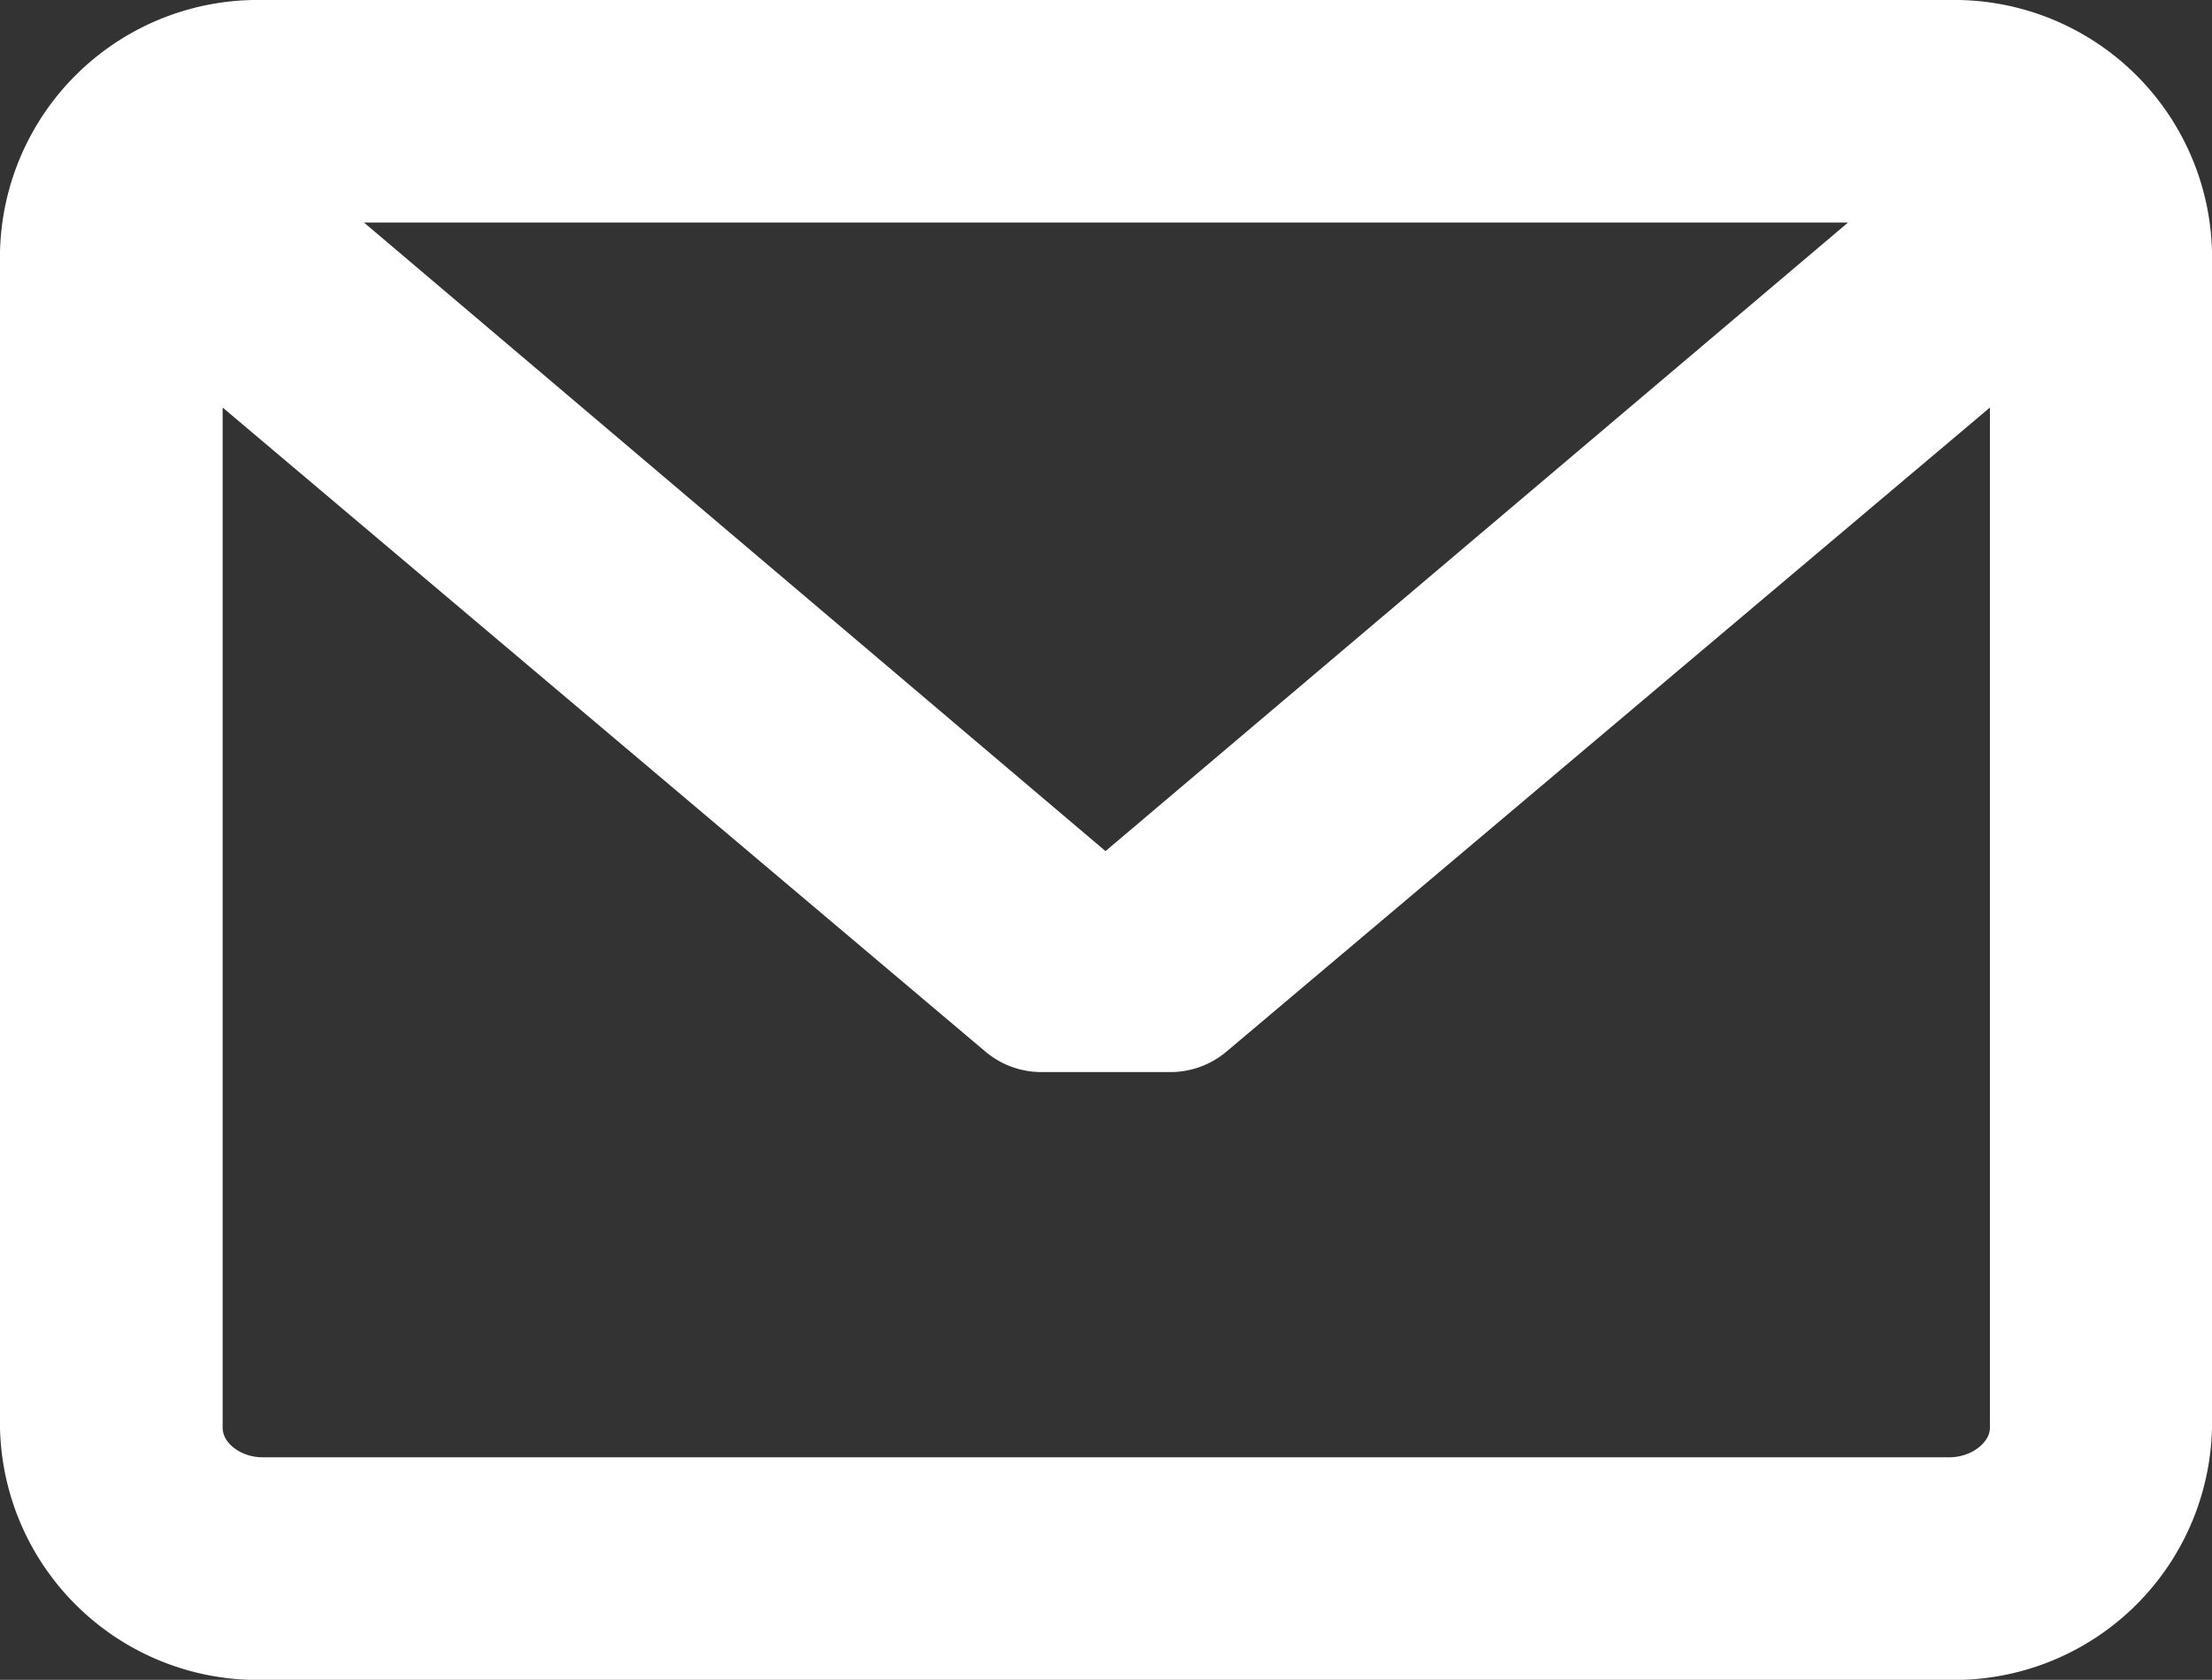
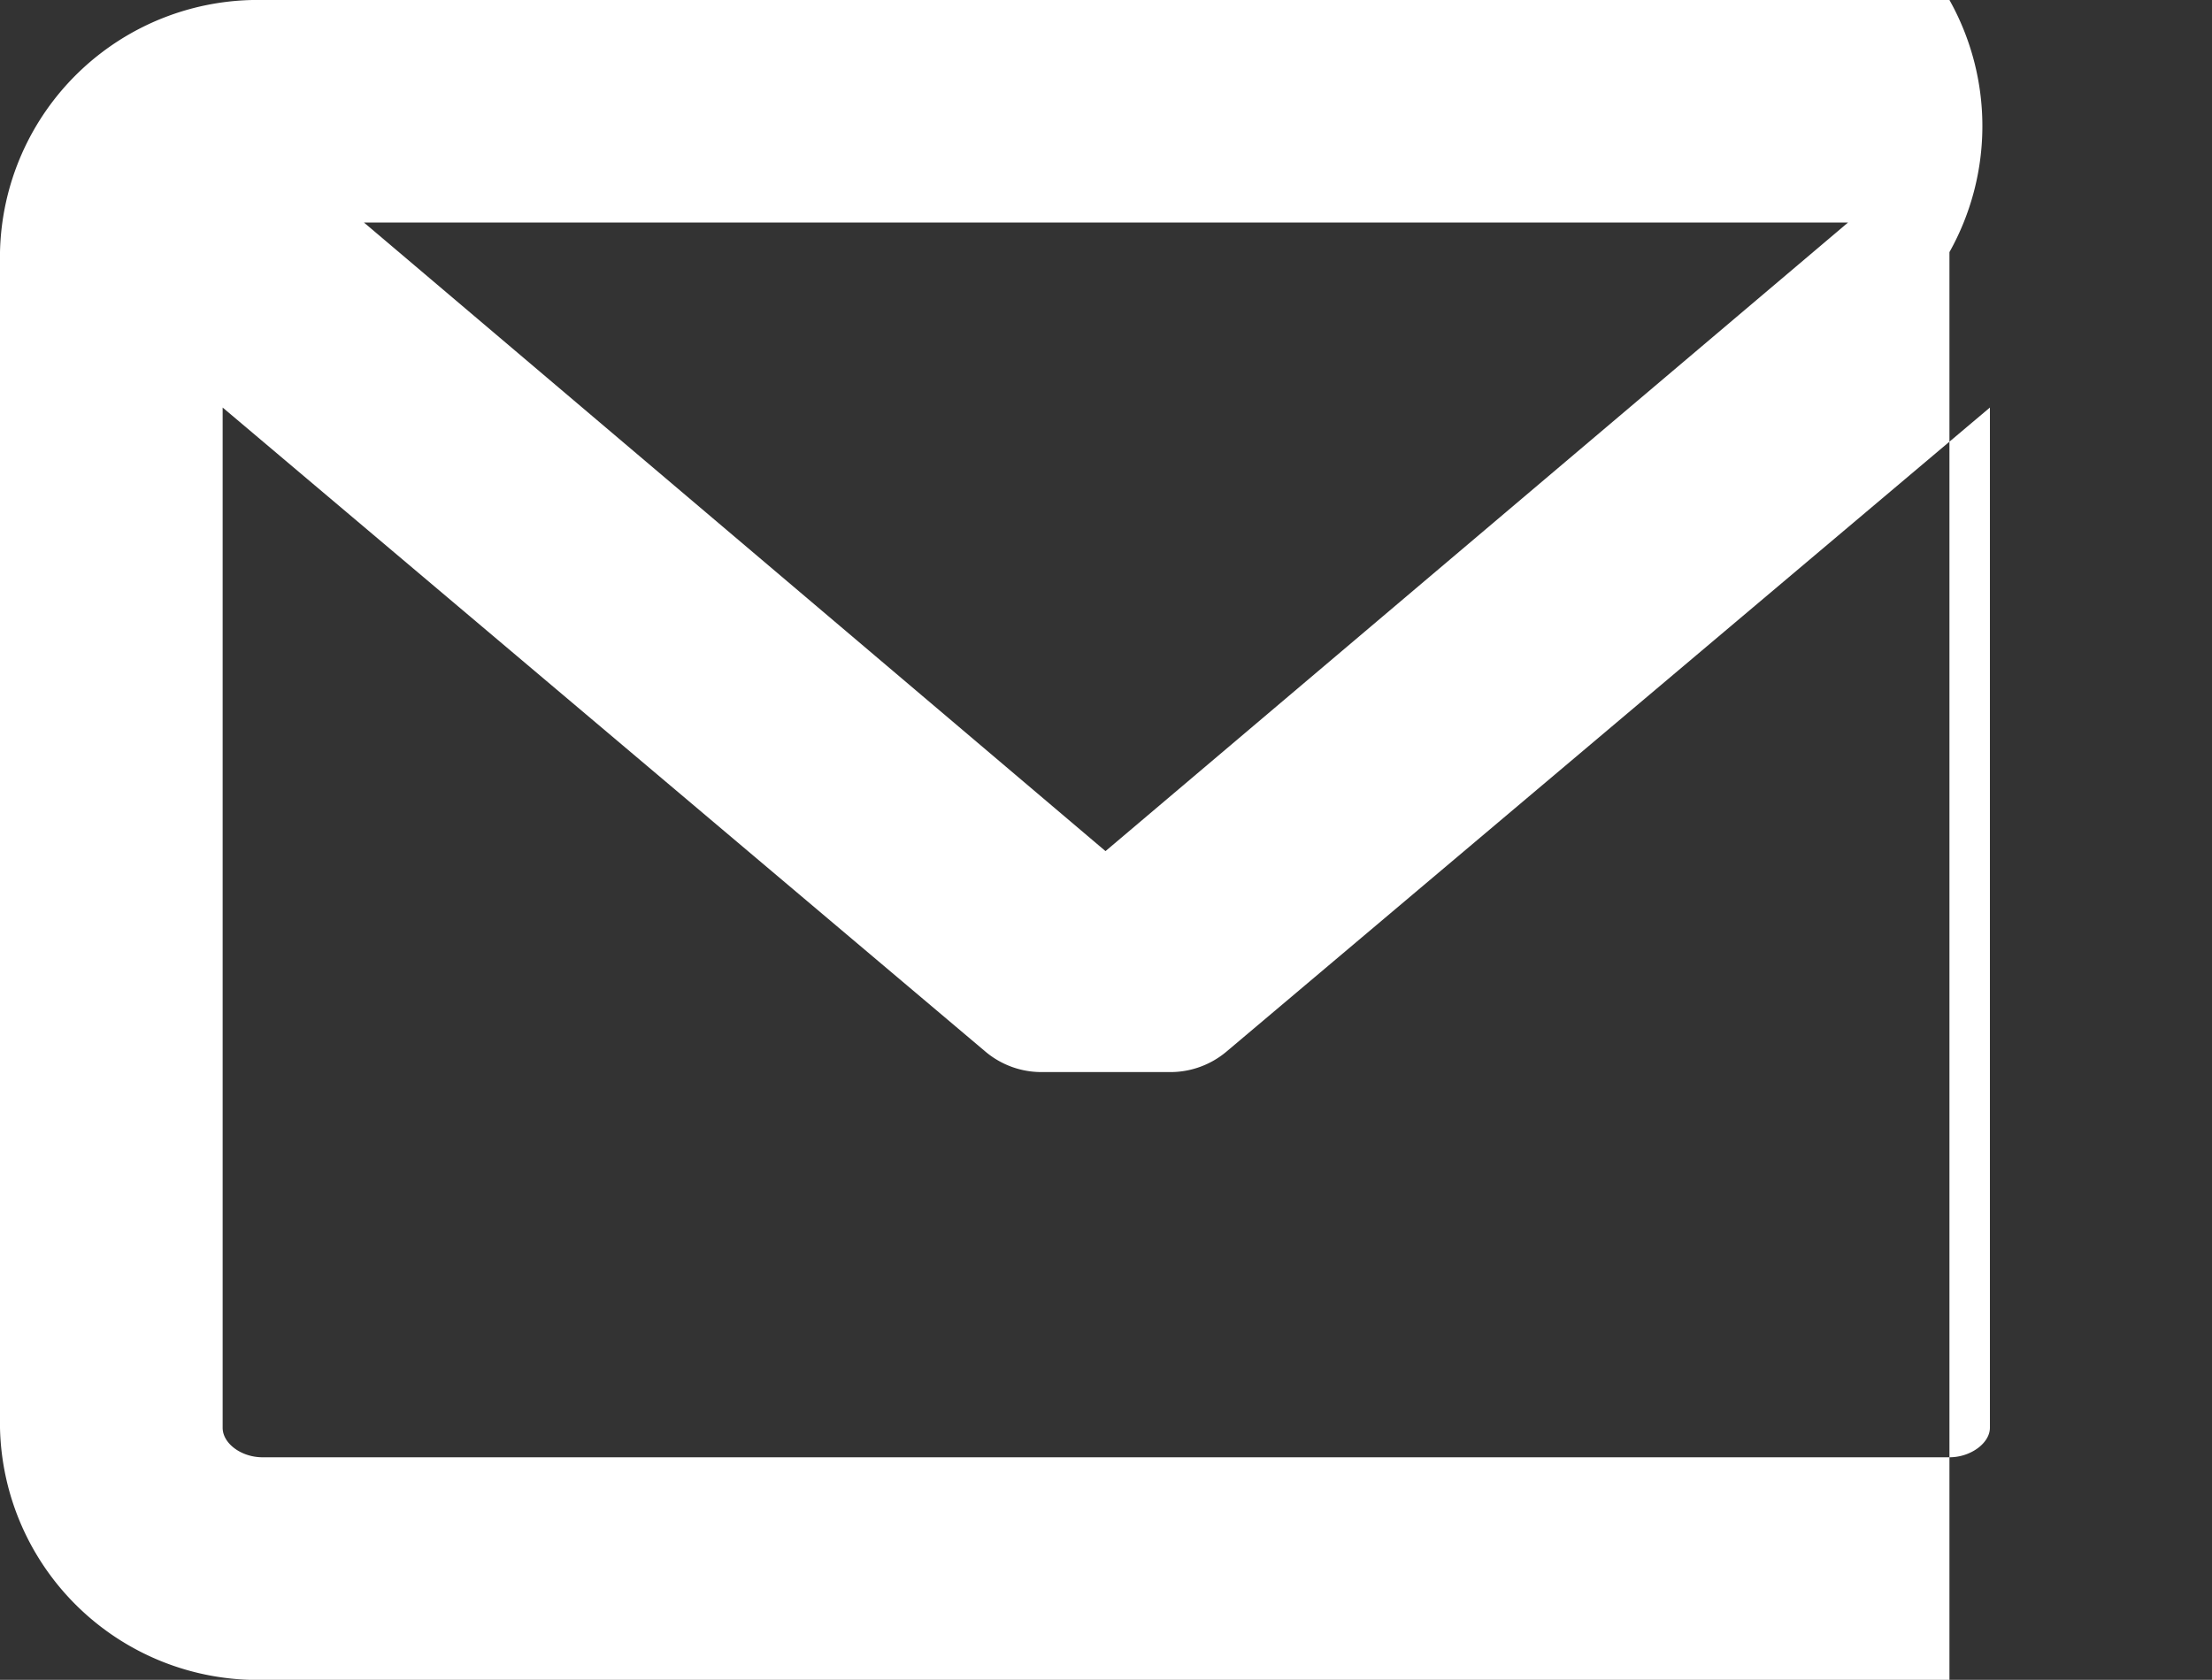
<svg xmlns="http://www.w3.org/2000/svg" width="20.009" height="15.197" viewBox="0 0 20.009 15.197">
  <rect x="0" y="0" width="20.009" height="15.197" fill="#333333" stroke="none" />
-   <path id="Tracé_77" data-name="Tracé 77" d="M17.634,45.945H2.375A2.332,2.332,0,0,0,0,48.226V58.862a2.332,2.332,0,0,0,2.375,2.281H17.634a2.332,2.332,0,0,0,2.375-2.281V48.226A2.332,2.332,0,0,0,17.634,45.945Zm0,13.184H2.375c-.192,0-.361-.125-.361-.267v-9.23l6.9,5.827a.786.786,0,0,0,.507.185h1.166a.787.787,0,0,0,.507-.185L18,49.632v9.23C18,59,17.827,59.129,17.634,59.129ZM10,53.645,3.292,47.958H16.717Z" transform="translate(0 -45.945)" fill="#fff" />
+   <path id="Tracé_77" data-name="Tracé 77" d="M17.634,45.945H2.375A2.332,2.332,0,0,0,0,48.226V58.862a2.332,2.332,0,0,0,2.375,2.281H17.634V48.226A2.332,2.332,0,0,0,17.634,45.945Zm0,13.184H2.375c-.192,0-.361-.125-.361-.267v-9.23l6.9,5.827a.786.786,0,0,0,.507.185h1.166a.787.787,0,0,0,.507-.185L18,49.632v9.23C18,59,17.827,59.129,17.634,59.129ZM10,53.645,3.292,47.958H16.717Z" transform="translate(0 -45.945)" fill="#fff" />
</svg>